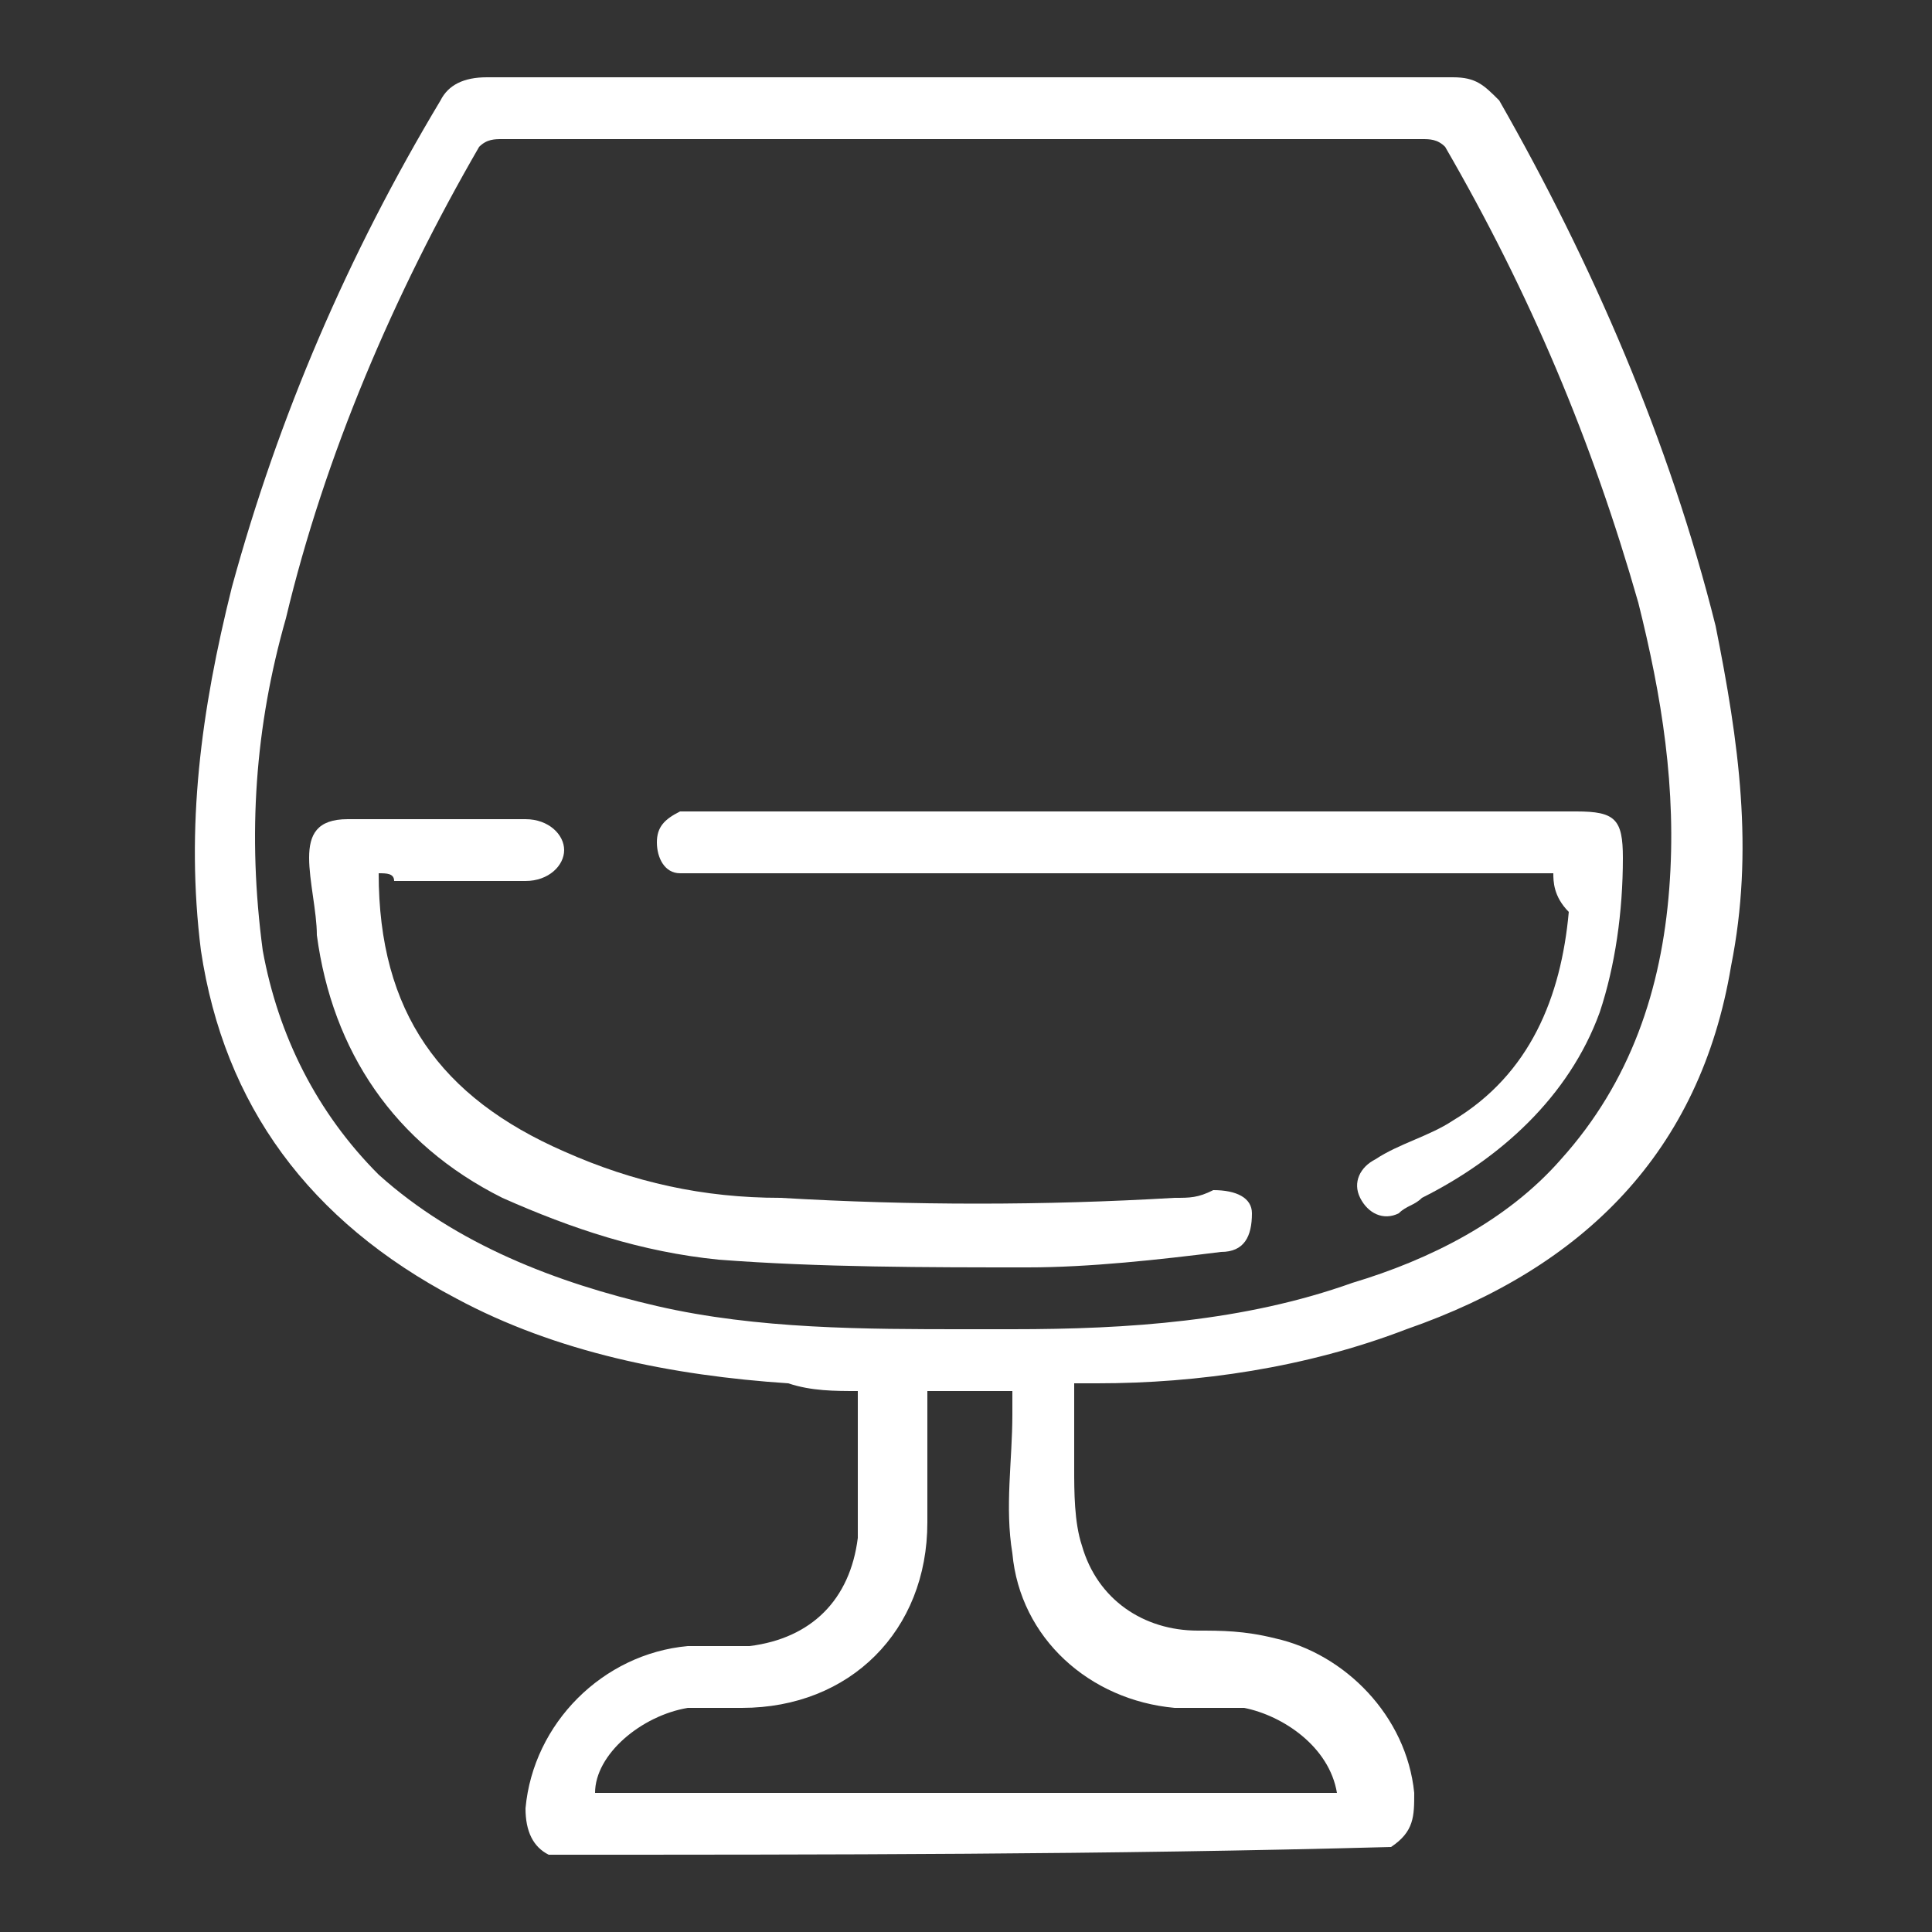
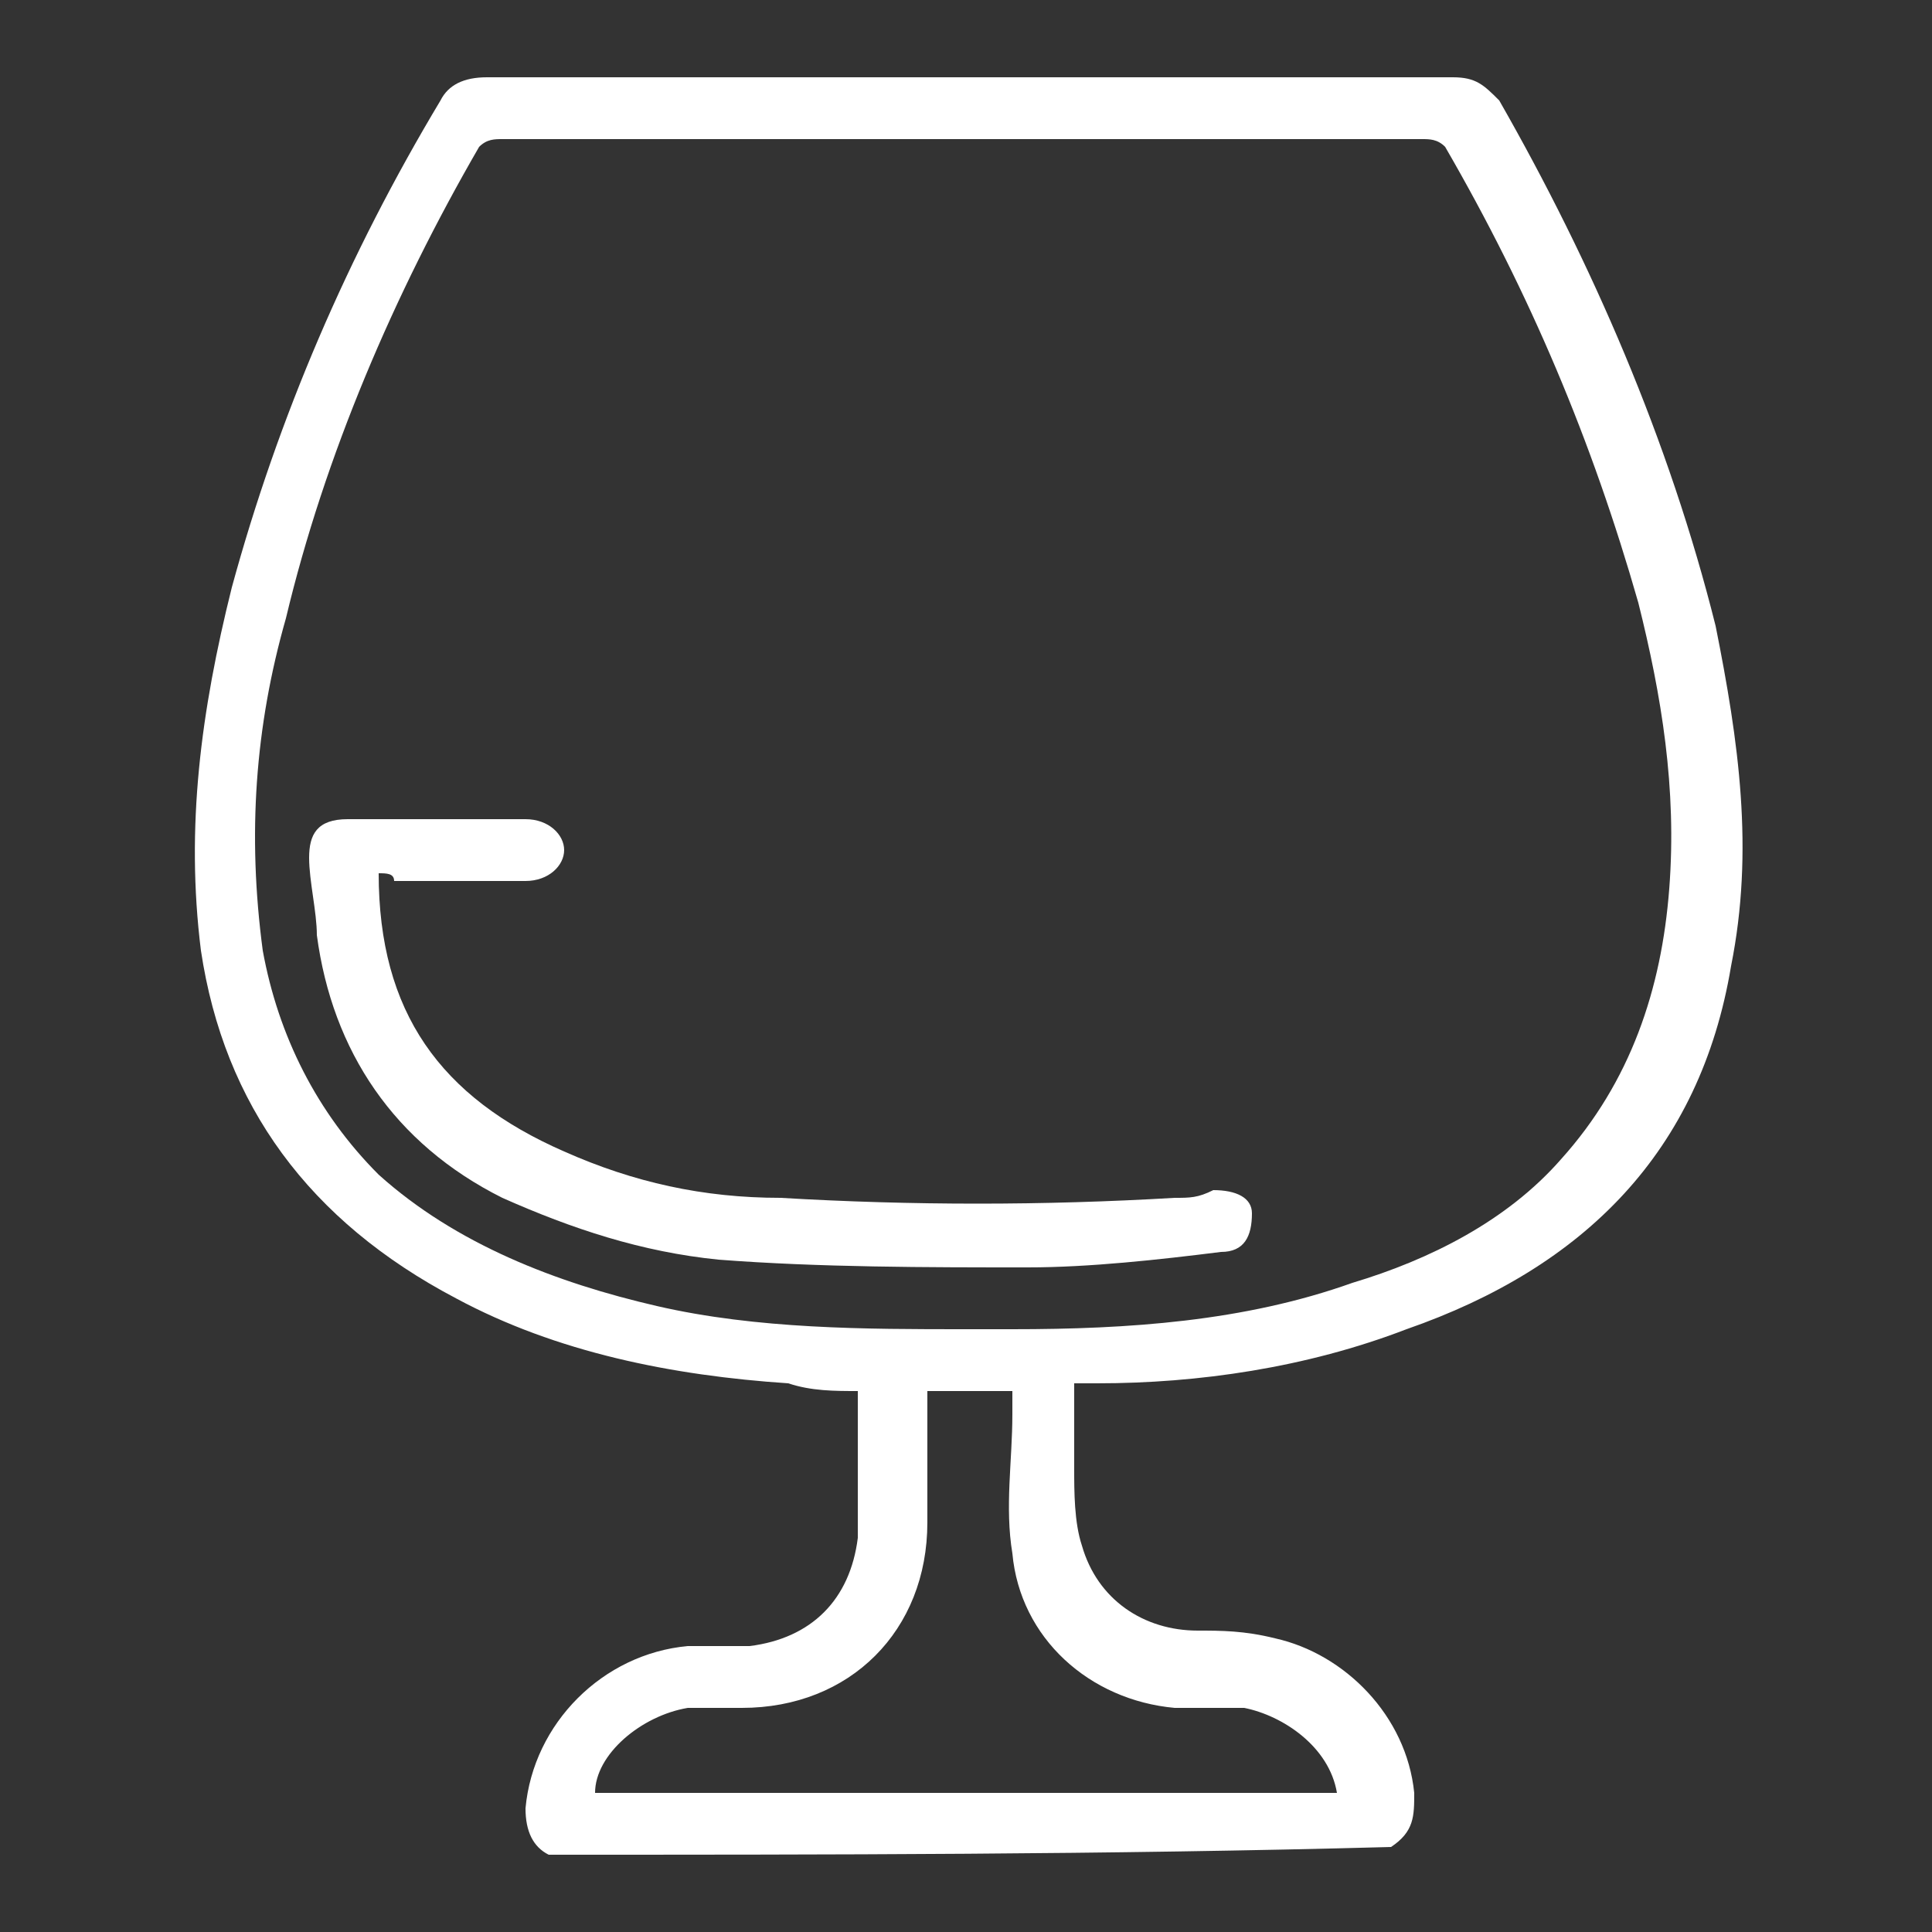
<svg xmlns="http://www.w3.org/2000/svg" id="katman_1" x="0px" y="0px" viewBox="0 0 25 25" style="enable-background:new 0 0 25 25;" xml:space="preserve">
  <rect x="0" y="0" width="25" height="25" fill="#333333" stroke="none" />
  <style type="text/css">	.st0{fill:#FFFFFF;}</style>
  <g>
    <path class="st0" d="M7.1,24c-0.2-0.1-0.3-0.3-0.3-0.6c0.1-1.1,1-2,2.1-2.1c0.3,0,0.5,0,0.8,0c0.8-0.1,1.3-0.6,1.4-1.4  c0-0.1,0-0.1,0-0.2c0-0.5,0-1.1,0-1.7c-0.3,0-0.6,0-0.9-0.1c-1.5-0.1-3-0.4-4.3-1.1c-1.9-1-3-2.5-3.3-4.5c-0.2-1.6,0-3.1,0.4-4.7  c0.6-2.2,1.5-4.3,2.7-6.3C5.8,1.1,6,1,6.3,1c4.2,0,8.3,0,12.5,0c0.3,0,0.4,0.1,0.6,0.3c1.2,2.1,2.2,4.4,2.8,6.8  c0.3,1.5,0.5,2.9,0.2,4.4c-0.4,2.4-1.9,3.9-4.2,4.7c-1.3,0.5-2.7,0.7-4,0.7c-0.1,0-0.1,0-0.2,0c0,0,0,0-0.1,0c0,0.4,0,0.7,0,1.1  c0,0.3,0,0.7,0.1,1c0.2,0.7,0.8,1.1,1.5,1.1c0.3,0,0.6,0,1,0.1c0.9,0.2,1.7,1,1.8,2c0,0.3,0,0.5-0.3,0.7C14.3,24,10.7,24,7.1,24z   M12.5,17.2c0.2,0,0.4,0,0.6,0c1.5,0,3-0.1,4.4-0.6c1-0.3,2-0.8,2.7-1.6c0.9-1,1.3-2.2,1.4-3.5c0.1-1.3-0.1-2.5-0.4-3.7  c-0.6-2.1-1.4-4-2.5-5.9c-0.1-0.1-0.2-0.1-0.3-0.1c-1,0-2,0-3,0c-3,0-5.9,0-8.9,0c-0.1,0-0.2,0-0.3,0.1c-1.1,1.9-2,4-2.5,6.1  c-0.4,1.4-0.5,2.8-0.3,4.3c0.2,1.1,0.7,2.1,1.5,2.9c1,0.9,2.3,1.4,3.6,1.7C9.8,17.2,11.2,17.2,12.5,17.2z M17.3,23.2  c-0.1-0.6-0.7-1-1.2-1.1c-0.3,0-0.6,0-0.9,0c-1.1-0.1-2-0.9-2.1-2c-0.1-0.6,0-1.2,0-1.8c0-0.1,0-0.2,0-0.3c-0.4,0-0.7,0-1.1,0  c0,0.1,0,0.2,0,0.3c0,0.5,0,1,0,1.4c0,1.4-1,2.4-2.4,2.4c-0.2,0-0.4,0-0.7,0c-0.6,0.1-1.2,0.6-1.2,1.1  C10.9,23.2,14.1,23.2,17.3,23.2z" />
-     <path class="st0" d="M20.1,11.3c-0.1,0-0.2,0-0.3,0c-3.6,0-7.2,0-10.7,0c-0.1,0-0.2,0-0.3,0c-0.2,0-0.3-0.2-0.3-0.4  c0-0.2,0.1-0.3,0.3-0.4c0.1,0,0.2,0,0.3,0c3.8,0,7.5,0,11.3,0c0.5,0,0.6,0.1,0.6,0.6c0,0.7-0.1,1.4-0.3,2c-0.4,1.1-1.3,1.9-2.3,2.4  c-0.1,0.1-0.2,0.1-0.3,0.2c-0.2,0.1-0.4,0-0.5-0.2c-0.1-0.2,0-0.4,0.2-0.5c0.3-0.2,0.7-0.3,1-0.5c1-0.6,1.4-1.6,1.5-2.7  C20.1,11.6,20.1,11.4,20.1,11.3z" />
    <path class="st0" d="M4.9,11.3c0,1.8,0.8,2.9,2.4,3.6c0.9,0.4,1.8,0.6,2.8,0.6c1.7,0.1,3.4,0.1,5.1,0c0.2,0,0.3,0,0.5-0.1  c0.3,0,0.5,0.1,0.5,0.3c0,0.3-0.1,0.5-0.4,0.5c-0.8,0.1-1.7,0.2-2.5,0.2c-1.3,0-2.7,0-4-0.1c-1-0.1-1.9-0.4-2.8-0.8  c-1.4-0.7-2.2-1.9-2.4-3.4c0-0.3-0.1-0.7-0.1-1c0-0.3,0.1-0.5,0.5-0.5c0.8,0,1.5,0,2.3,0c0.3,0,0.5,0.2,0.5,0.4  c0,0.2-0.2,0.4-0.5,0.4c-0.6,0-1.1,0-1.7,0C5.1,11.3,5,11.3,4.9,11.3z" />
  </g>
</svg>